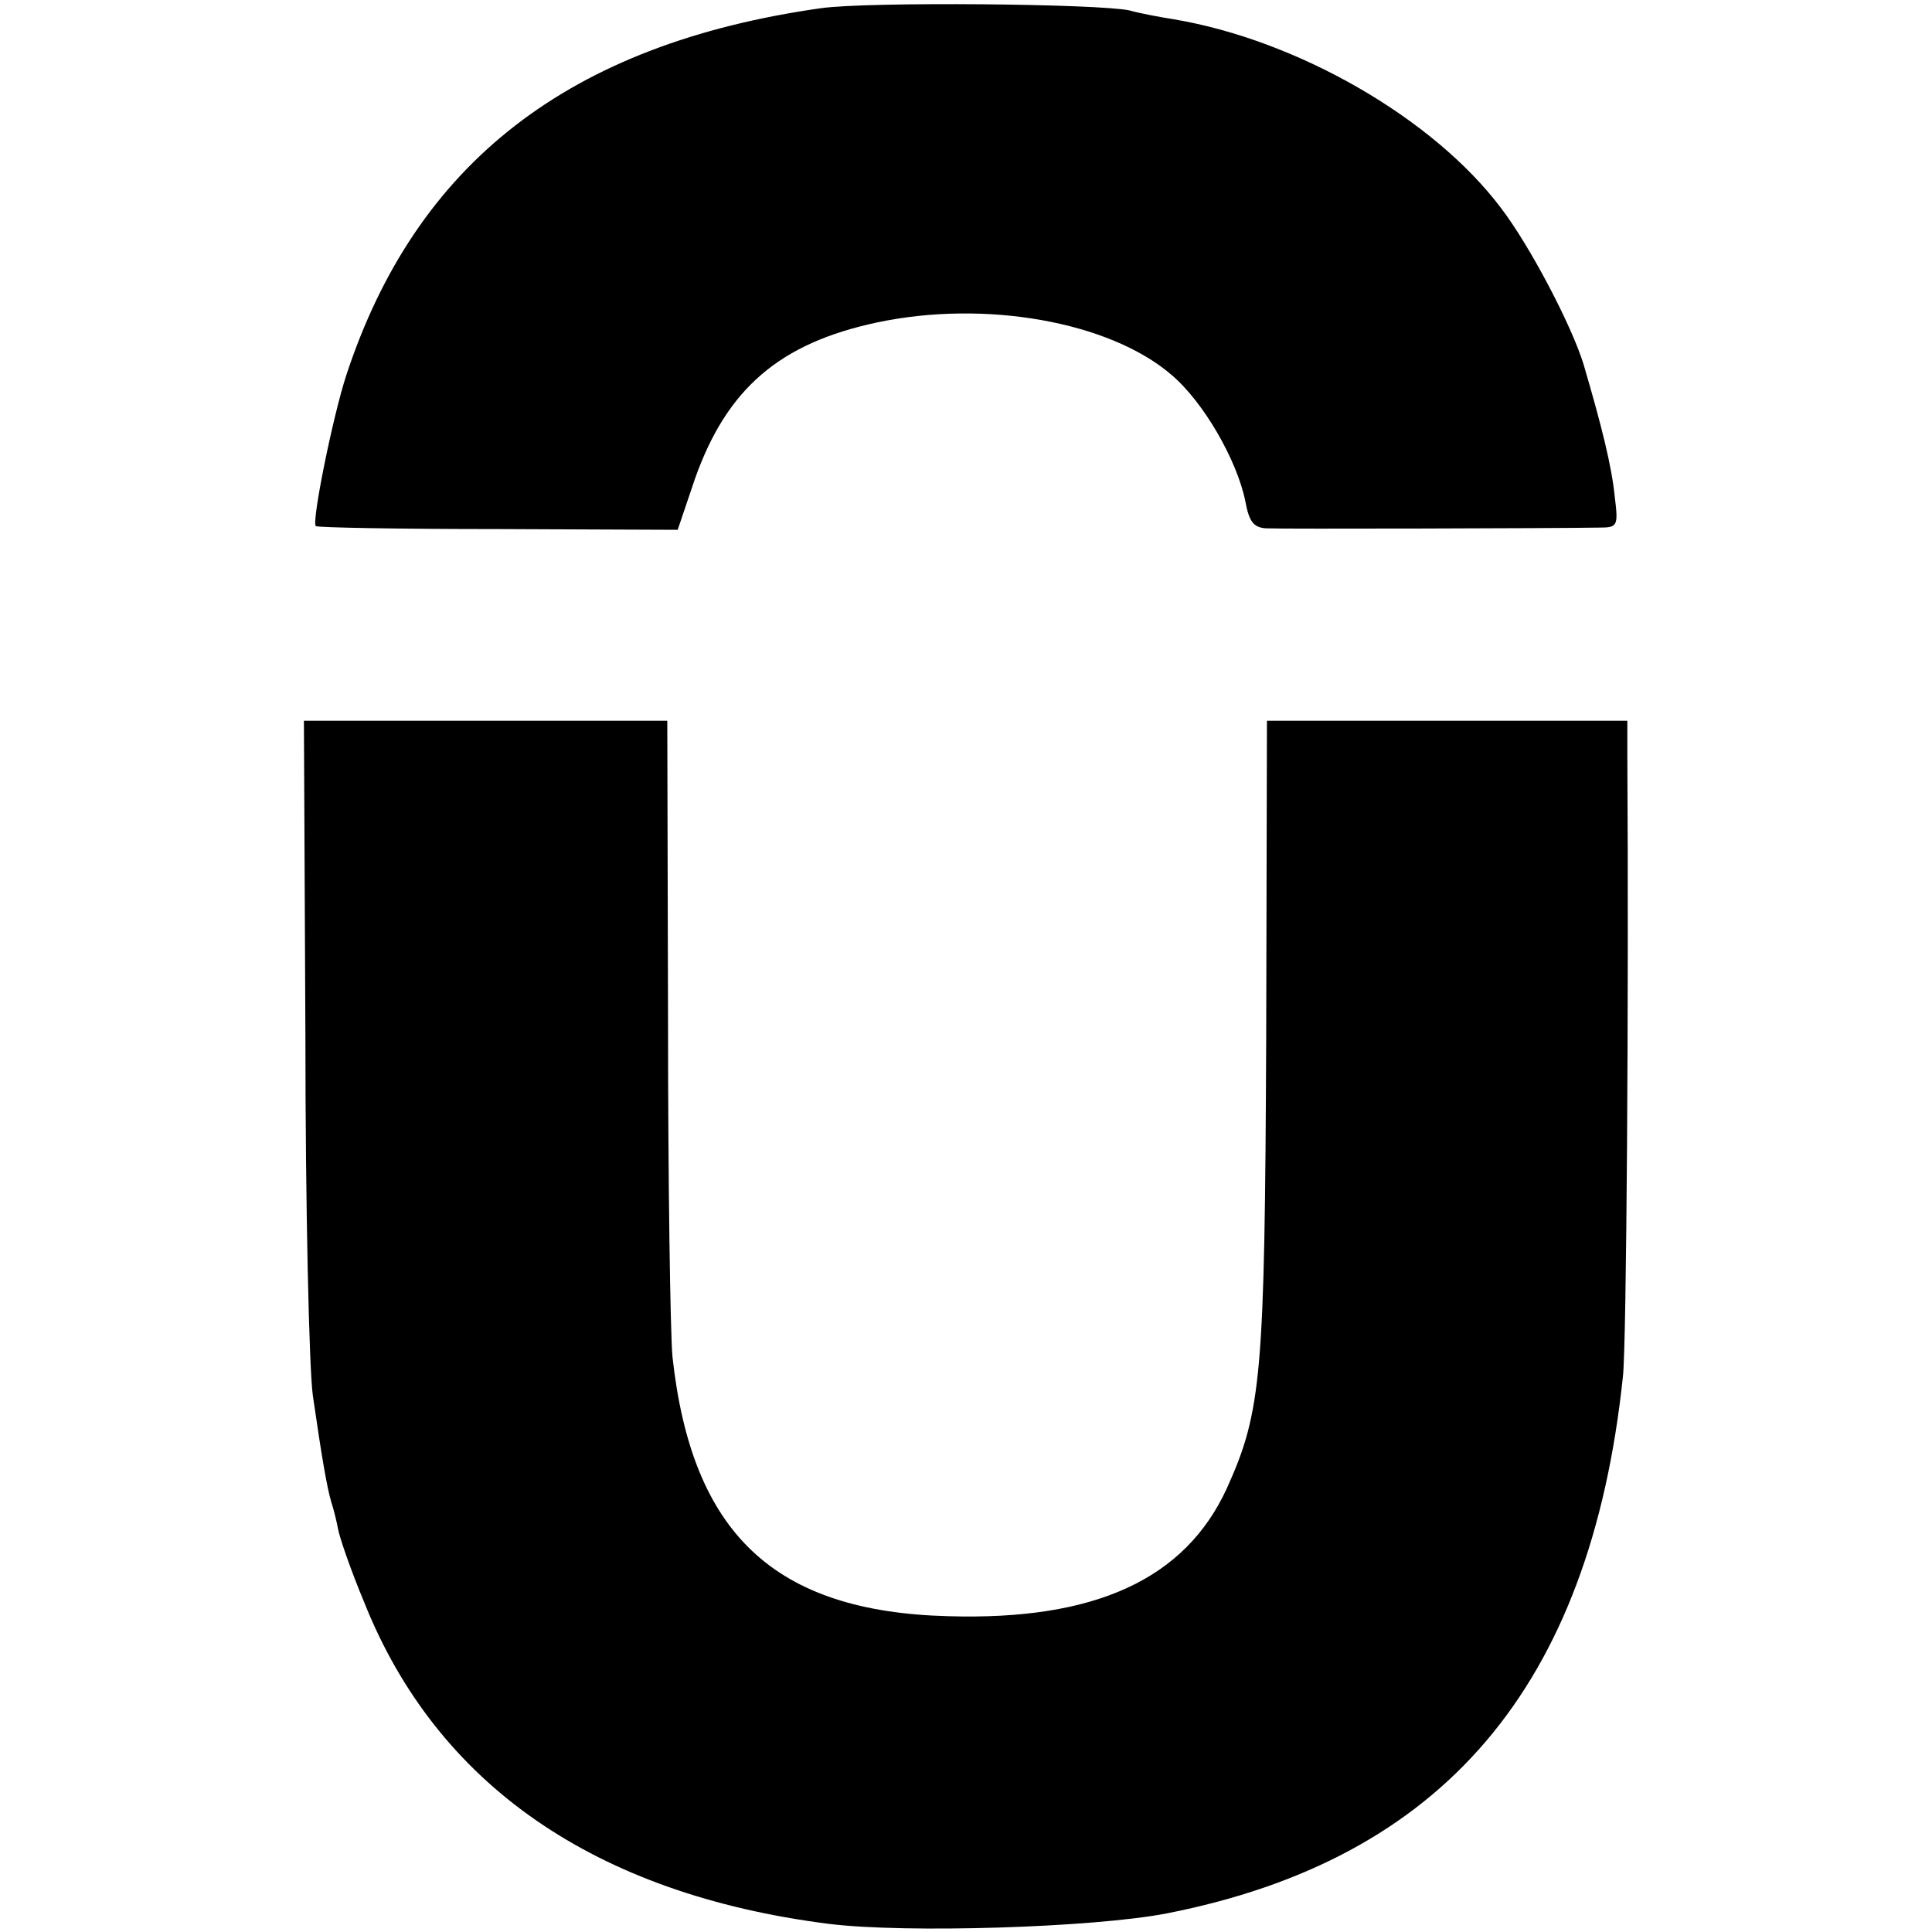
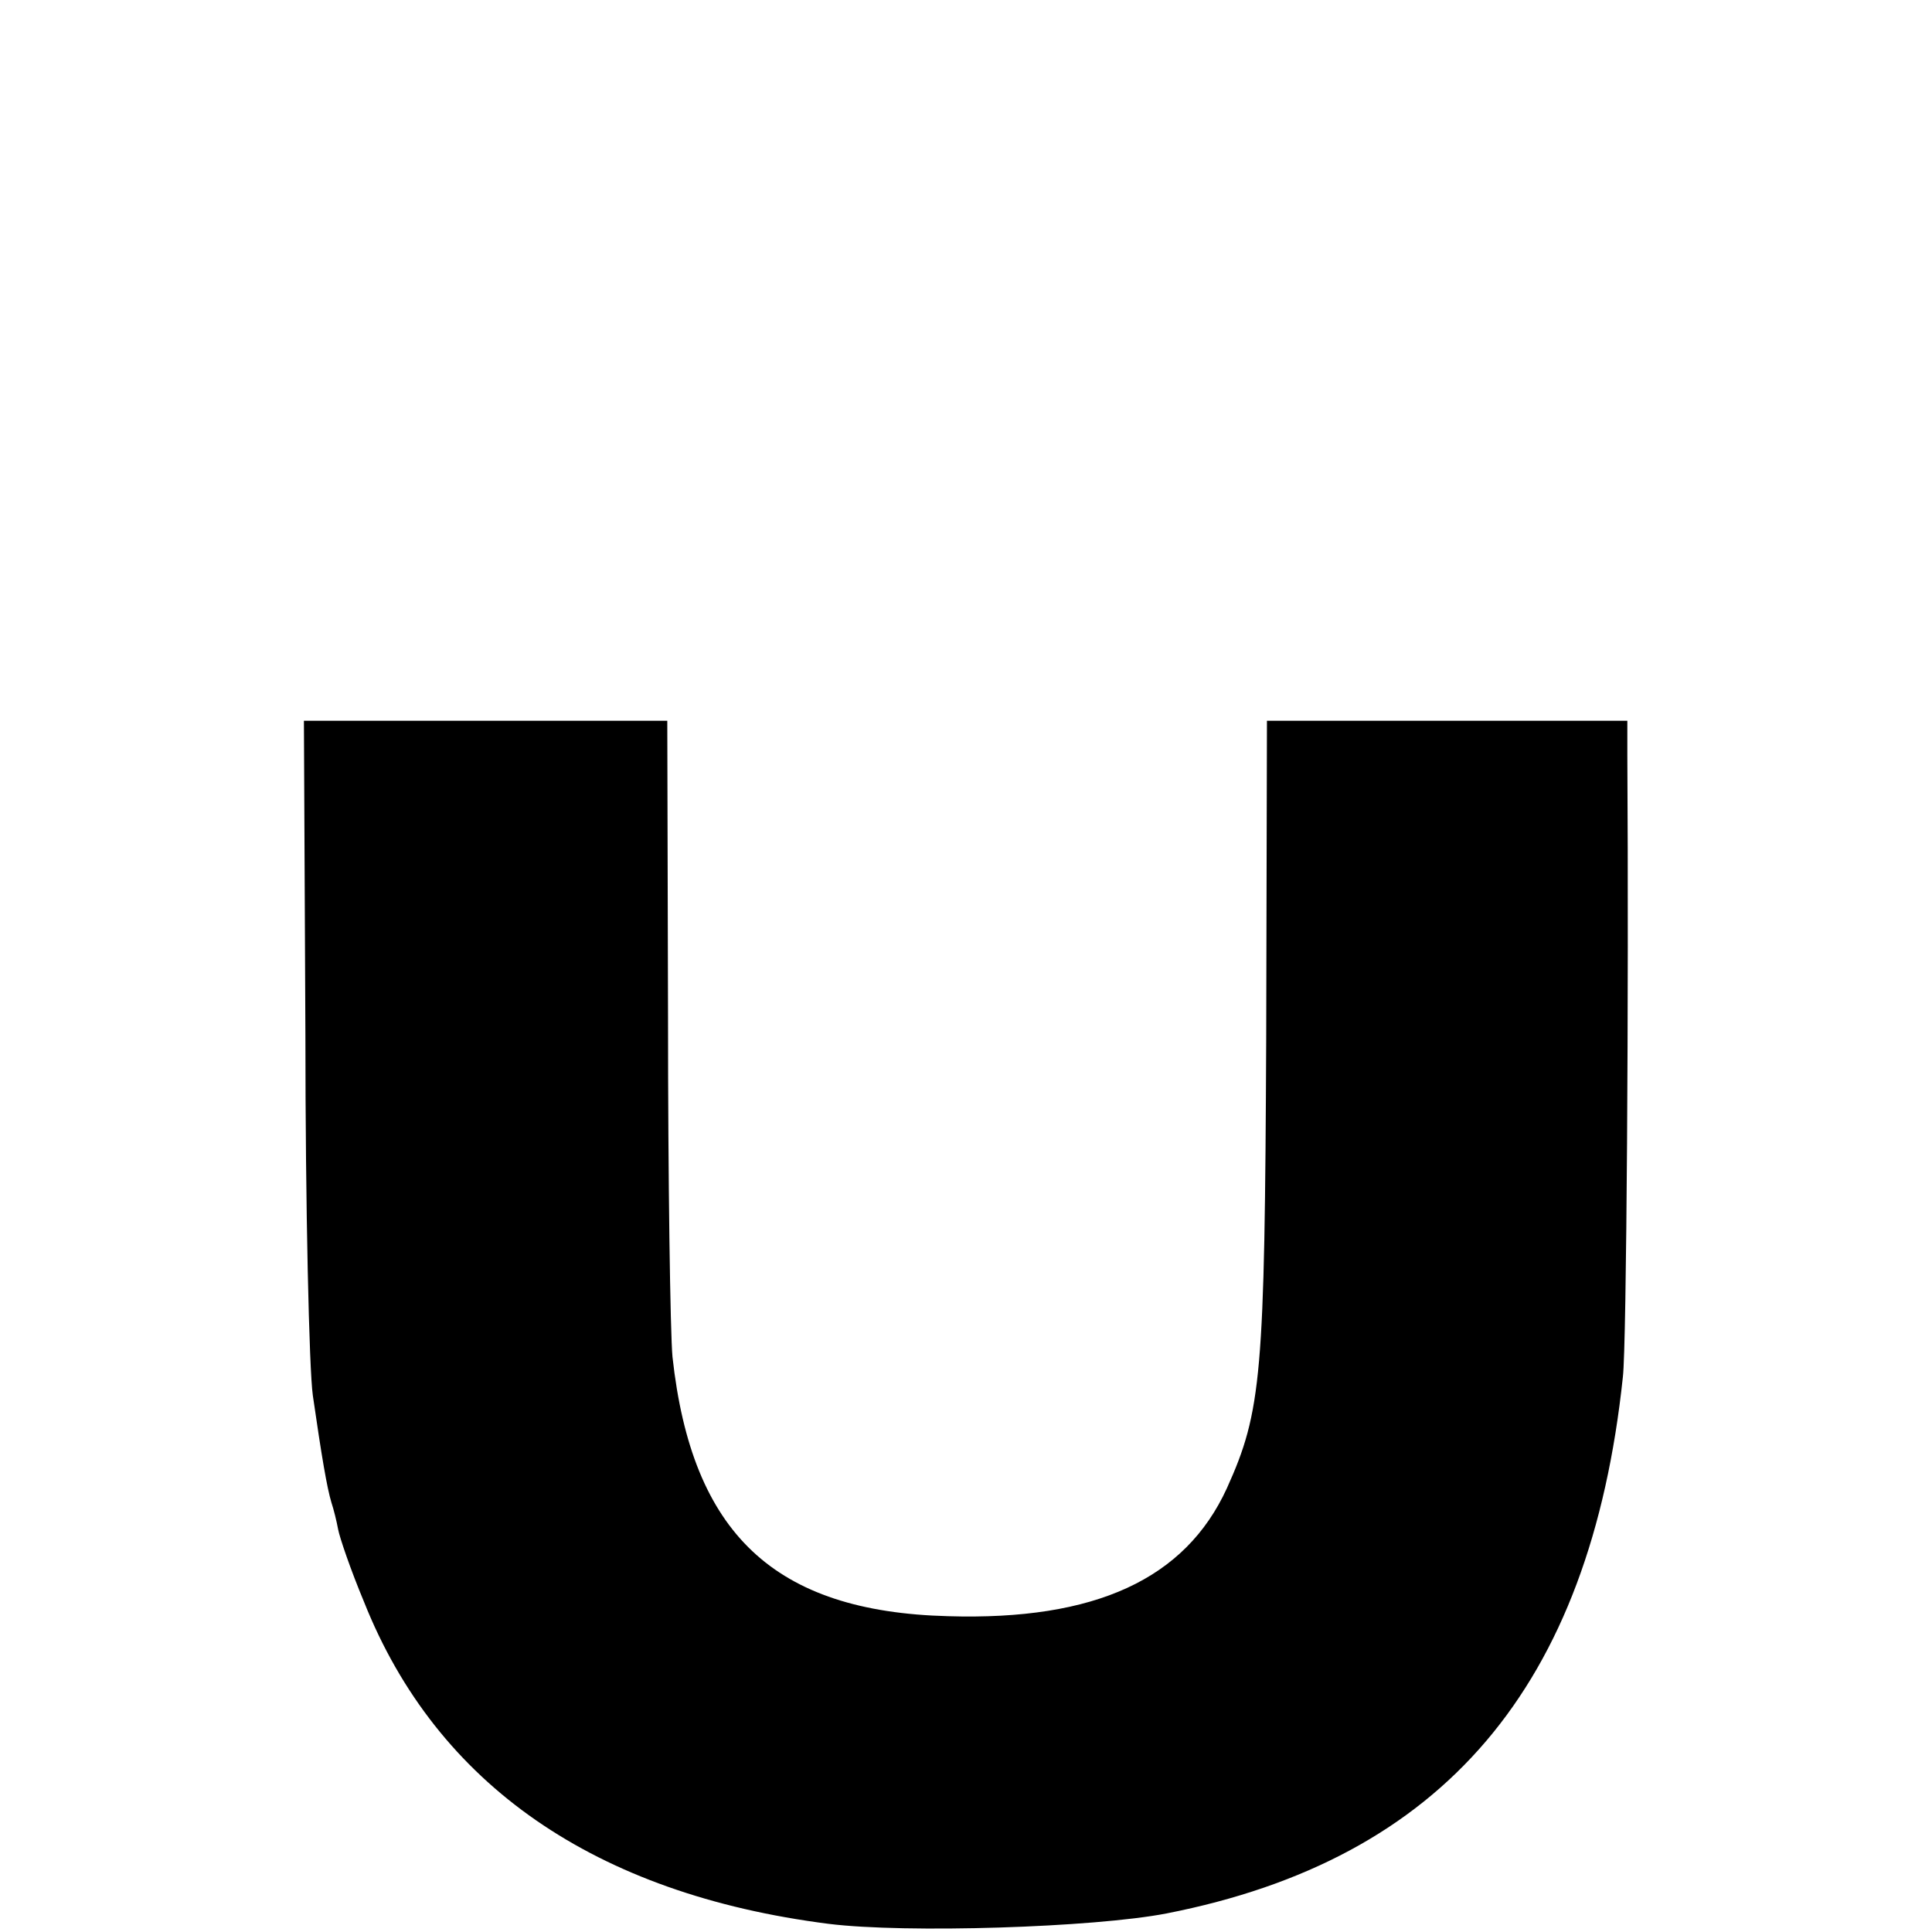
<svg xmlns="http://www.w3.org/2000/svg" version="1.0" width="260pt" height="260pt" viewBox="0 0 260 260" preserveAspectRatio="xMidYMid meet">
  <g transform="translate(0,260) scale(0.1,-0.1)" fill="#000000" stroke="none">
-     <path d="M1105 2589 c-339 -48 -545 -208 -639 -494 -18 -55 -47 -198 -41 -203 2 -2 112 -4 245 -4 l242 -1 23 68 c43 122 114 183 245 211 146 31 313 1 396 -70 44 -37 89 -116 100 -171 5 -27 11 -35 28 -36 20 -1 393 0 448 1 25 0 26 2 21 42 -4 40 -17 93 -42 178 -16 52 -72 159 -111 210 -91 121 -274 226 -440 254 -19 3 -46 8 -60 12 -42 9 -351 12 -415 3z" />
    <path d="M411 1208 c0 -233 5 -451 10 -486 12 -83 19 -124 25 -144 3 -9 7 -25 9 -36 2 -11 17 -55 35 -98 98 -246 311 -393 625 -433 104 -13 357 -5 455 14 372 73 570 305 614 722 5 40 8 521 6 836 l0 47 -243 0 -242 0 -1 -427 c-2 -454 -6 -502 -53 -606 -56 -122 -177 -178 -375 -172 -234 6 -345 111 -371 349 -3 32 -6 238 -6 457 l-1 399 -244 0 -245 0 2 -422z" />
  </g>
</svg>